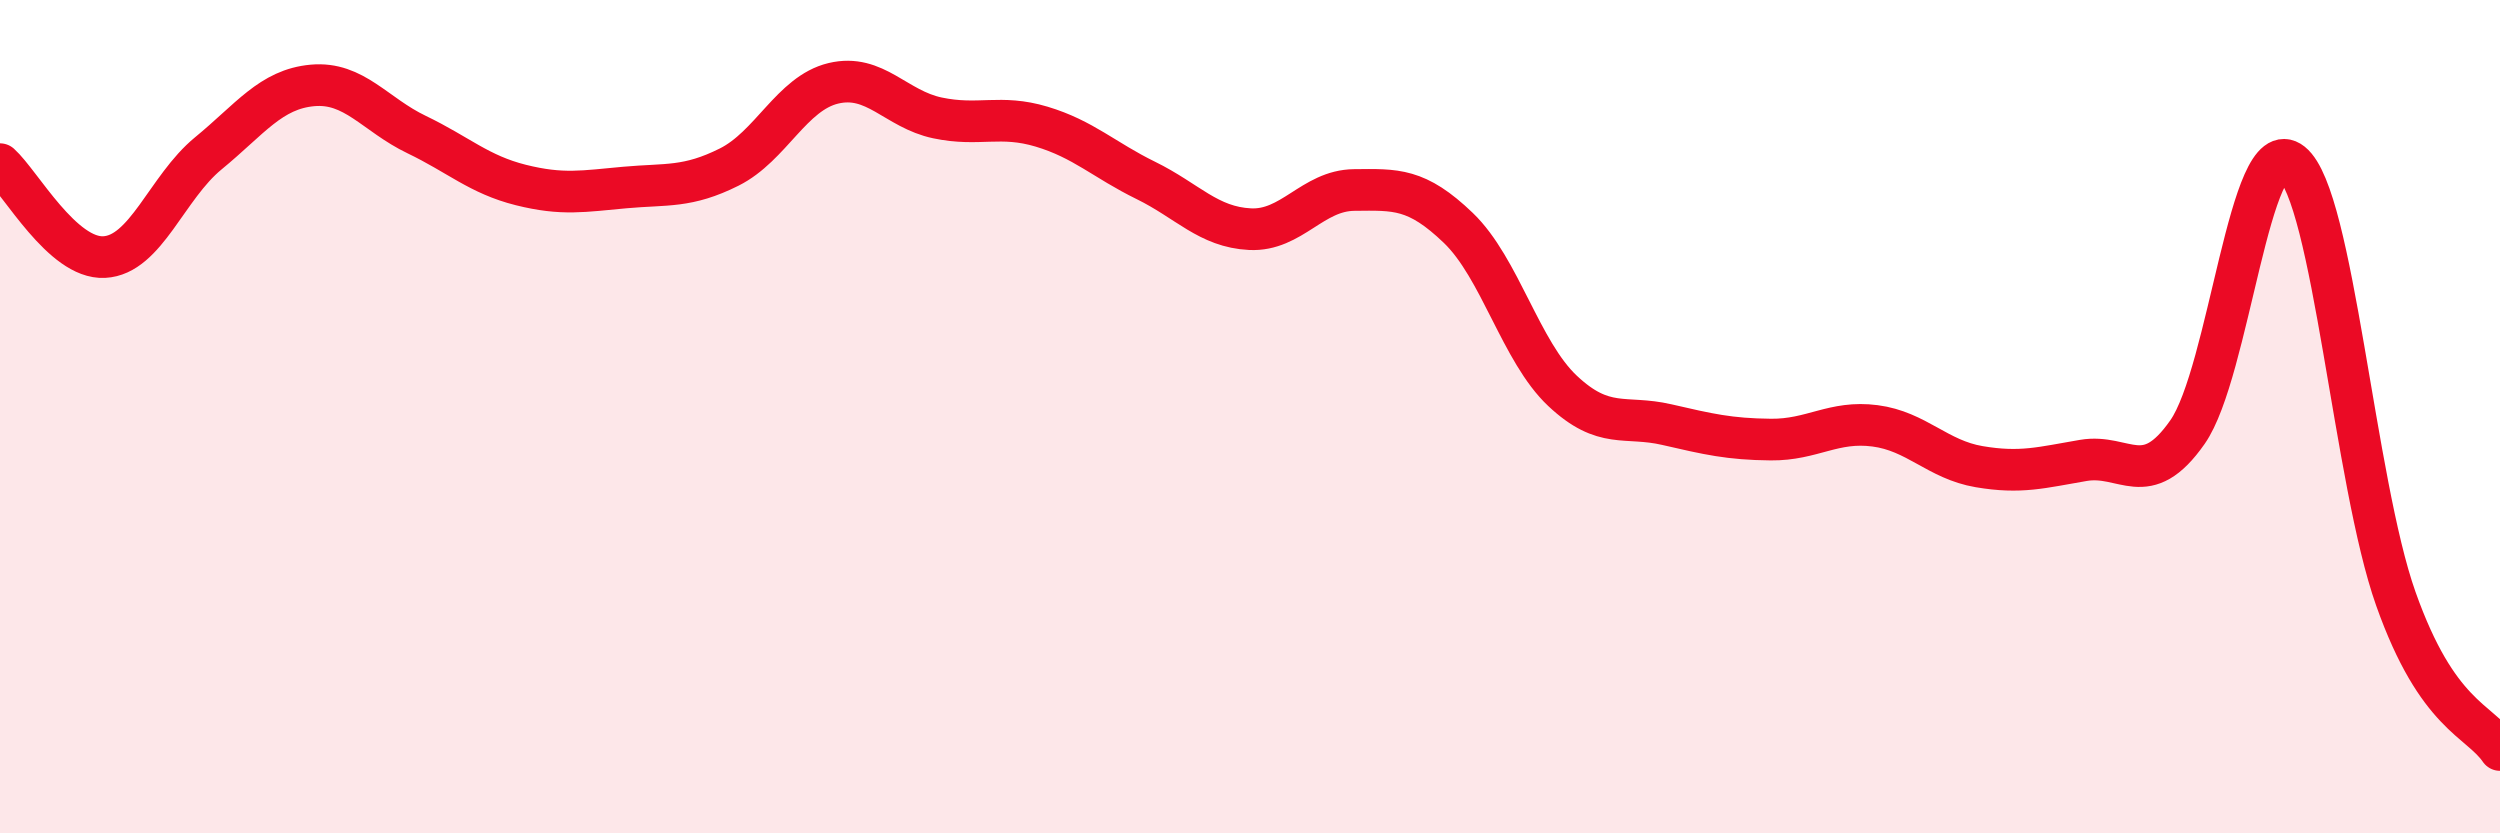
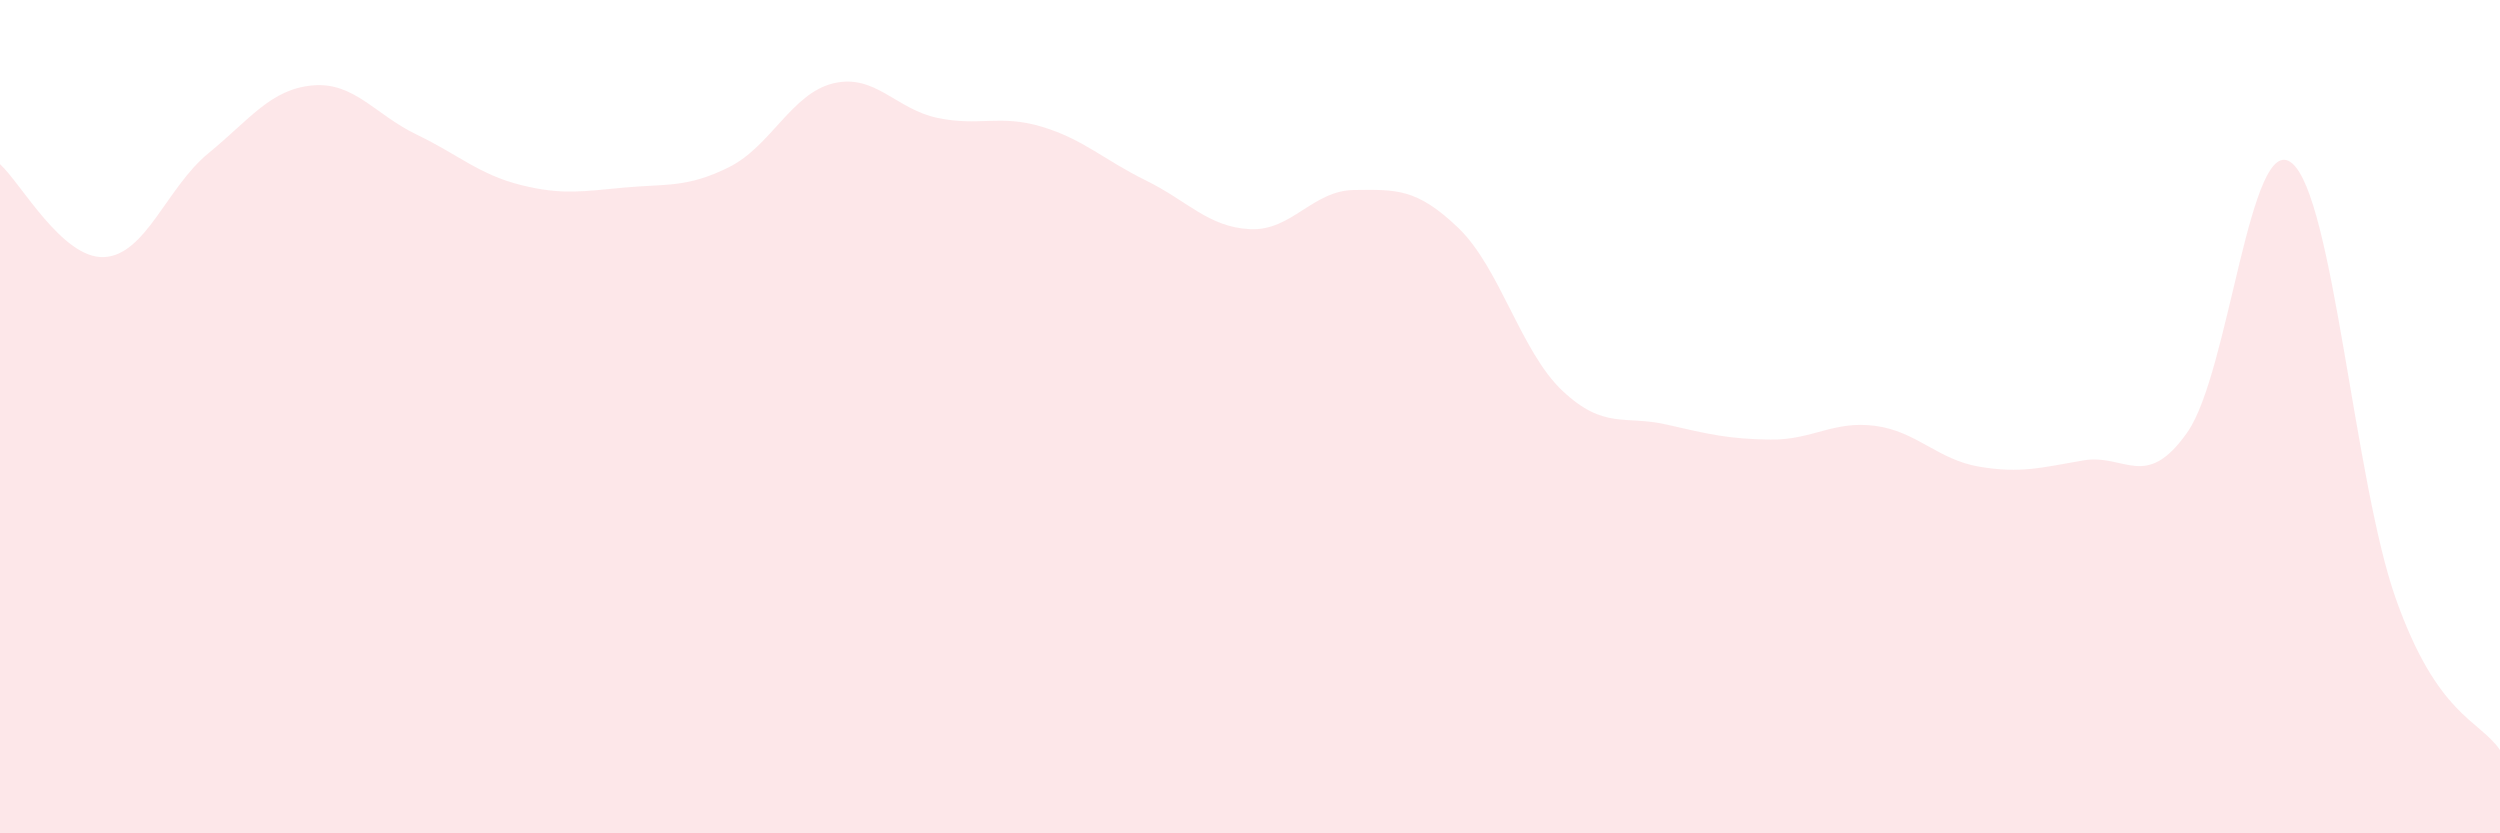
<svg xmlns="http://www.w3.org/2000/svg" width="60" height="20" viewBox="0 0 60 20">
  <path d="M 0,3.94 C 0.5,4.39 1.5,6.22 2.5,6.17 C 3.5,6.12 4,4.5 5,3.68 C 6,2.86 6.5,2.14 7.5,2.05 C 8.5,1.96 9,2.75 10,3.23 C 11,3.71 11.5,4.19 12.5,4.44 C 13.5,4.69 14,4.59 15,4.5 C 16,4.41 16.5,4.51 17.5,4.01 C 18.5,3.51 19,2.24 20,2 C 21,1.76 21.5,2.62 22.5,2.83 C 23.5,3.04 24,2.74 25,3.04 C 26,3.34 26.5,3.84 27.5,4.33 C 28.5,4.82 29,5.45 30,5.5 C 31,5.55 31.5,4.57 32.5,4.56 C 33.5,4.55 34,4.51 35,5.47 C 36,6.43 36.5,8.44 37.5,9.38 C 38.5,10.32 39,9.96 40,10.19 C 41,10.42 41.5,10.54 42.5,10.55 C 43.5,10.56 44,10.09 45,10.22 C 46,10.35 46.5,11.03 47.5,11.2 C 48.5,11.37 49,11.22 50,11.05 C 51,10.88 51.5,11.8 52.5,10.37 C 53.5,8.94 54,3.11 55,3.91 C 56,4.71 56.5,11.55 57.5,14.37 C 58.5,17.19 59.5,17.27 60,18L60 20L0 20Z" fill="#EB0A25" opacity="0.1" stroke-linecap="round" stroke-linejoin="round" />
-   <path d="M 0,3.94 C 0.5,4.39 1.5,6.22 2.5,6.17 C 3.5,6.12 4,4.5 5,3.68 C 6,2.86 6.5,2.14 7.5,2.05 C 8.5,1.96 9,2.75 10,3.23 C 11,3.71 11.5,4.19 12.5,4.44 C 13.5,4.69 14,4.59 15,4.5 C 16,4.41 16.5,4.51 17.5,4.01 C 18.5,3.51 19,2.24 20,2 C 21,1.76 21.5,2.62 22.5,2.83 C 23.5,3.04 24,2.74 25,3.04 C 26,3.34 26.5,3.84 27.5,4.33 C 28.5,4.82 29,5.45 30,5.5 C 31,5.55 31.5,4.57 32.5,4.56 C 33.5,4.55 34,4.51 35,5.47 C 36,6.43 36.5,8.44 37.5,9.38 C 38.5,10.32 39,9.96 40,10.19 C 41,10.42 41.5,10.54 42.5,10.55 C 43.5,10.56 44,10.09 45,10.22 C 46,10.35 46.5,11.03 47.5,11.2 C 48.5,11.37 49,11.22 50,11.05 C 51,10.88 51.5,11.8 52.5,10.37 C 53.5,8.94 54,3.11 55,3.91 C 56,4.71 56.5,11.55 57.5,14.37 C 58.5,17.19 59.5,17.27 60,18" stroke="#EB0A25" stroke-width="1" fill="none" stroke-linecap="round" stroke-linejoin="round" />
</svg>